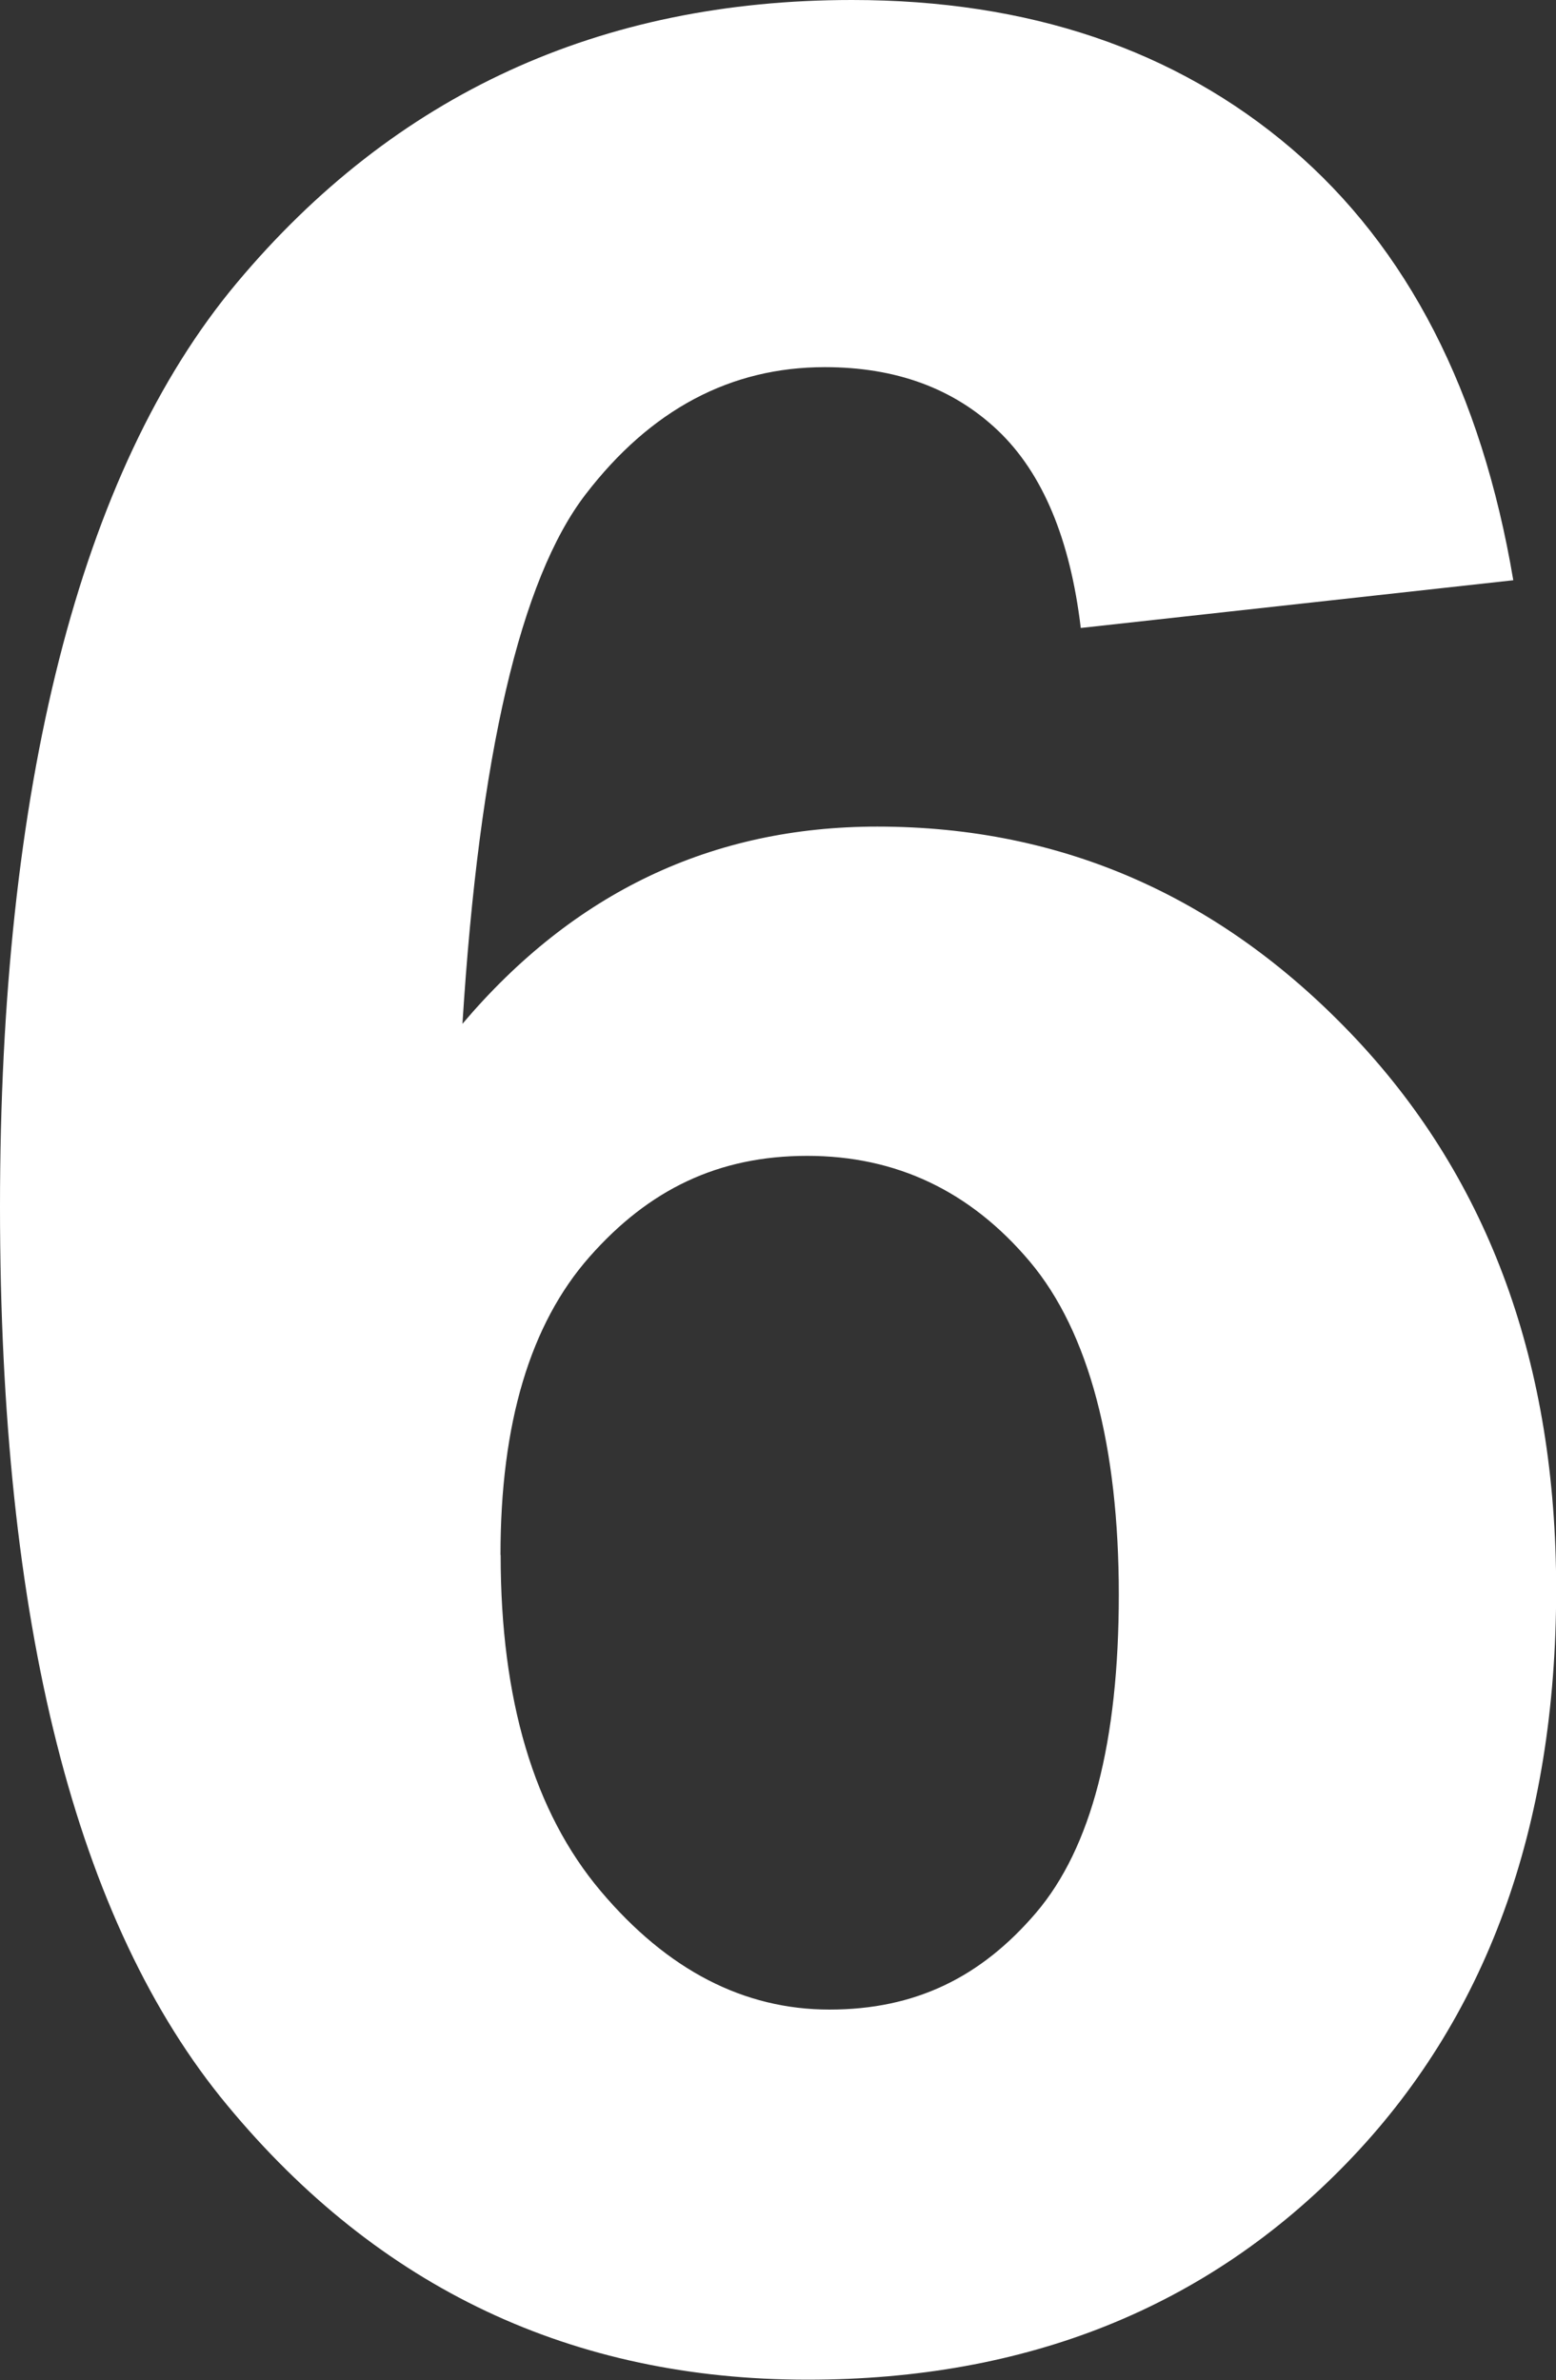
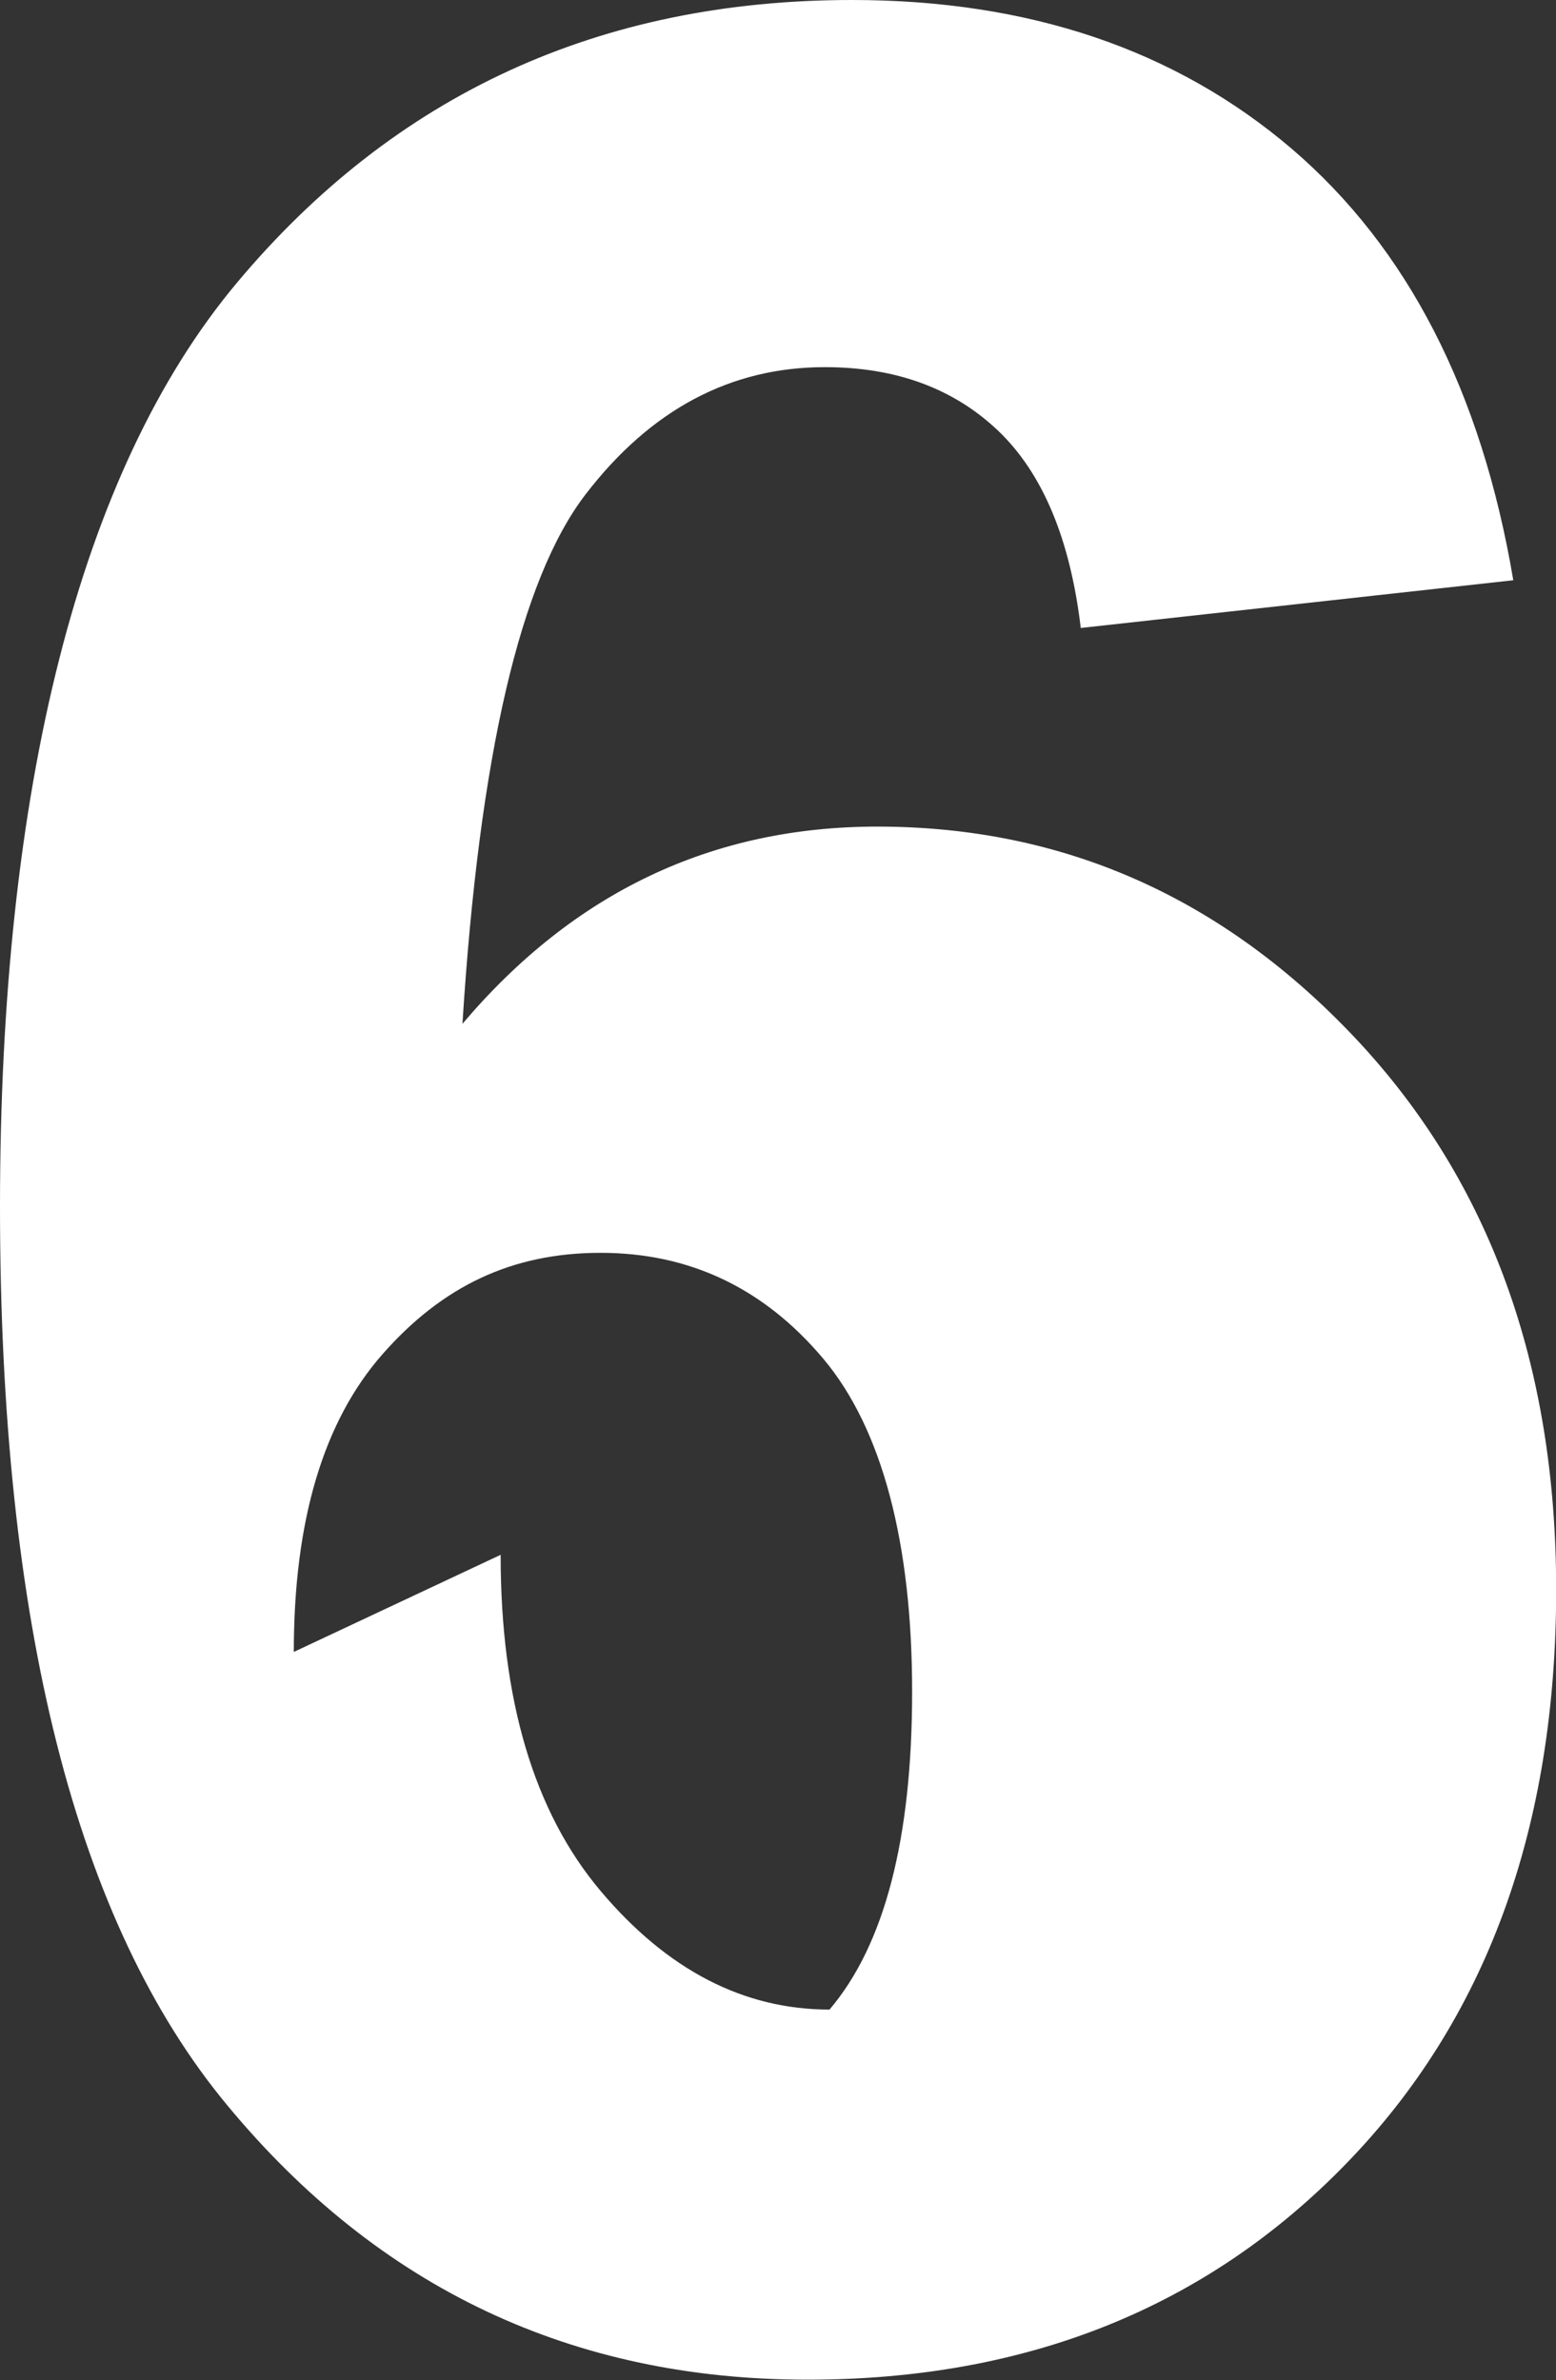
<svg xmlns="http://www.w3.org/2000/svg" id="_レイヤー_2" viewBox="0 0 99.83 152.66">
  <rect x="0" y="0" width="99.83" height="152.66" fill="#333333" stroke="none" />
  <defs>
    <style>.cls-1{fill:#fff;}</style>
  </defs>
  <g id="_レイヤー_1-2">
-     <path class="cls-1" d="m97.08,37.22l-27.74,3.06c-.68-5.71-2.45-9.93-5.3-12.65-2.86-2.72-6.56-4.08-11.12-4.08-6.05,0-11.17,2.72-15.35,8.16-4.18,5.44-6.82,16.76-7.9,33.96,7.14-8.43,16.01-12.65,26.62-12.65,11.96,0,22.21,4.56,30.75,13.66,8.53,9.11,12.8,20.87,12.8,35.28,0,15.3-4.49,27.57-13.46,36.81-8.97,9.25-20.5,13.87-34.57,13.87-15.09,0-27.5-5.86-37.22-17.59C4.86,123.34,0,104.12,0,77.4S5.06,30.25,15.19,18.15C25.32,6.05,38.48,0,54.66,0c11.35,0,20.75,3.18,28.2,9.53,7.44,6.36,12.19,15.59,14.23,27.69Zm-64.96,62.51c0,9.31,2.14,16.5,6.42,21.57,4.28,5.07,9.18,7.6,14.68,7.6s9.72-2.07,13.26-6.22c3.53-4.15,5.3-10.94,5.3-20.4s-1.9-16.84-5.71-21.36c-3.81-4.52-8.57-6.78-14.28-6.78s-10.16,2.16-13.97,6.48c-3.81,4.32-5.71,10.69-5.71,19.12Z" />
+     <path class="cls-1" d="m97.08,37.22l-27.74,3.06c-.68-5.71-2.45-9.93-5.3-12.65-2.86-2.72-6.56-4.08-11.12-4.08-6.05,0-11.17,2.72-15.35,8.16-4.18,5.44-6.82,16.76-7.9,33.96,7.14-8.43,16.01-12.65,26.62-12.65,11.96,0,22.21,4.56,30.75,13.66,8.53,9.11,12.8,20.87,12.8,35.28,0,15.3-4.49,27.57-13.46,36.81-8.97,9.25-20.5,13.87-34.57,13.87-15.09,0-27.5-5.86-37.22-17.59C4.86,123.34,0,104.12,0,77.4S5.06,30.25,15.19,18.15C25.32,6.05,38.48,0,54.66,0c11.35,0,20.75,3.18,28.2,9.53,7.44,6.36,12.19,15.59,14.23,27.69Zm-64.96,62.51c0,9.31,2.14,16.5,6.42,21.57,4.28,5.07,9.18,7.6,14.68,7.6c3.53-4.15,5.3-10.94,5.3-20.4s-1.9-16.84-5.71-21.36c-3.81-4.52-8.57-6.78-14.28-6.78s-10.16,2.16-13.97,6.48c-3.81,4.32-5.71,10.69-5.71,19.12Z" />
  </g>
</svg>